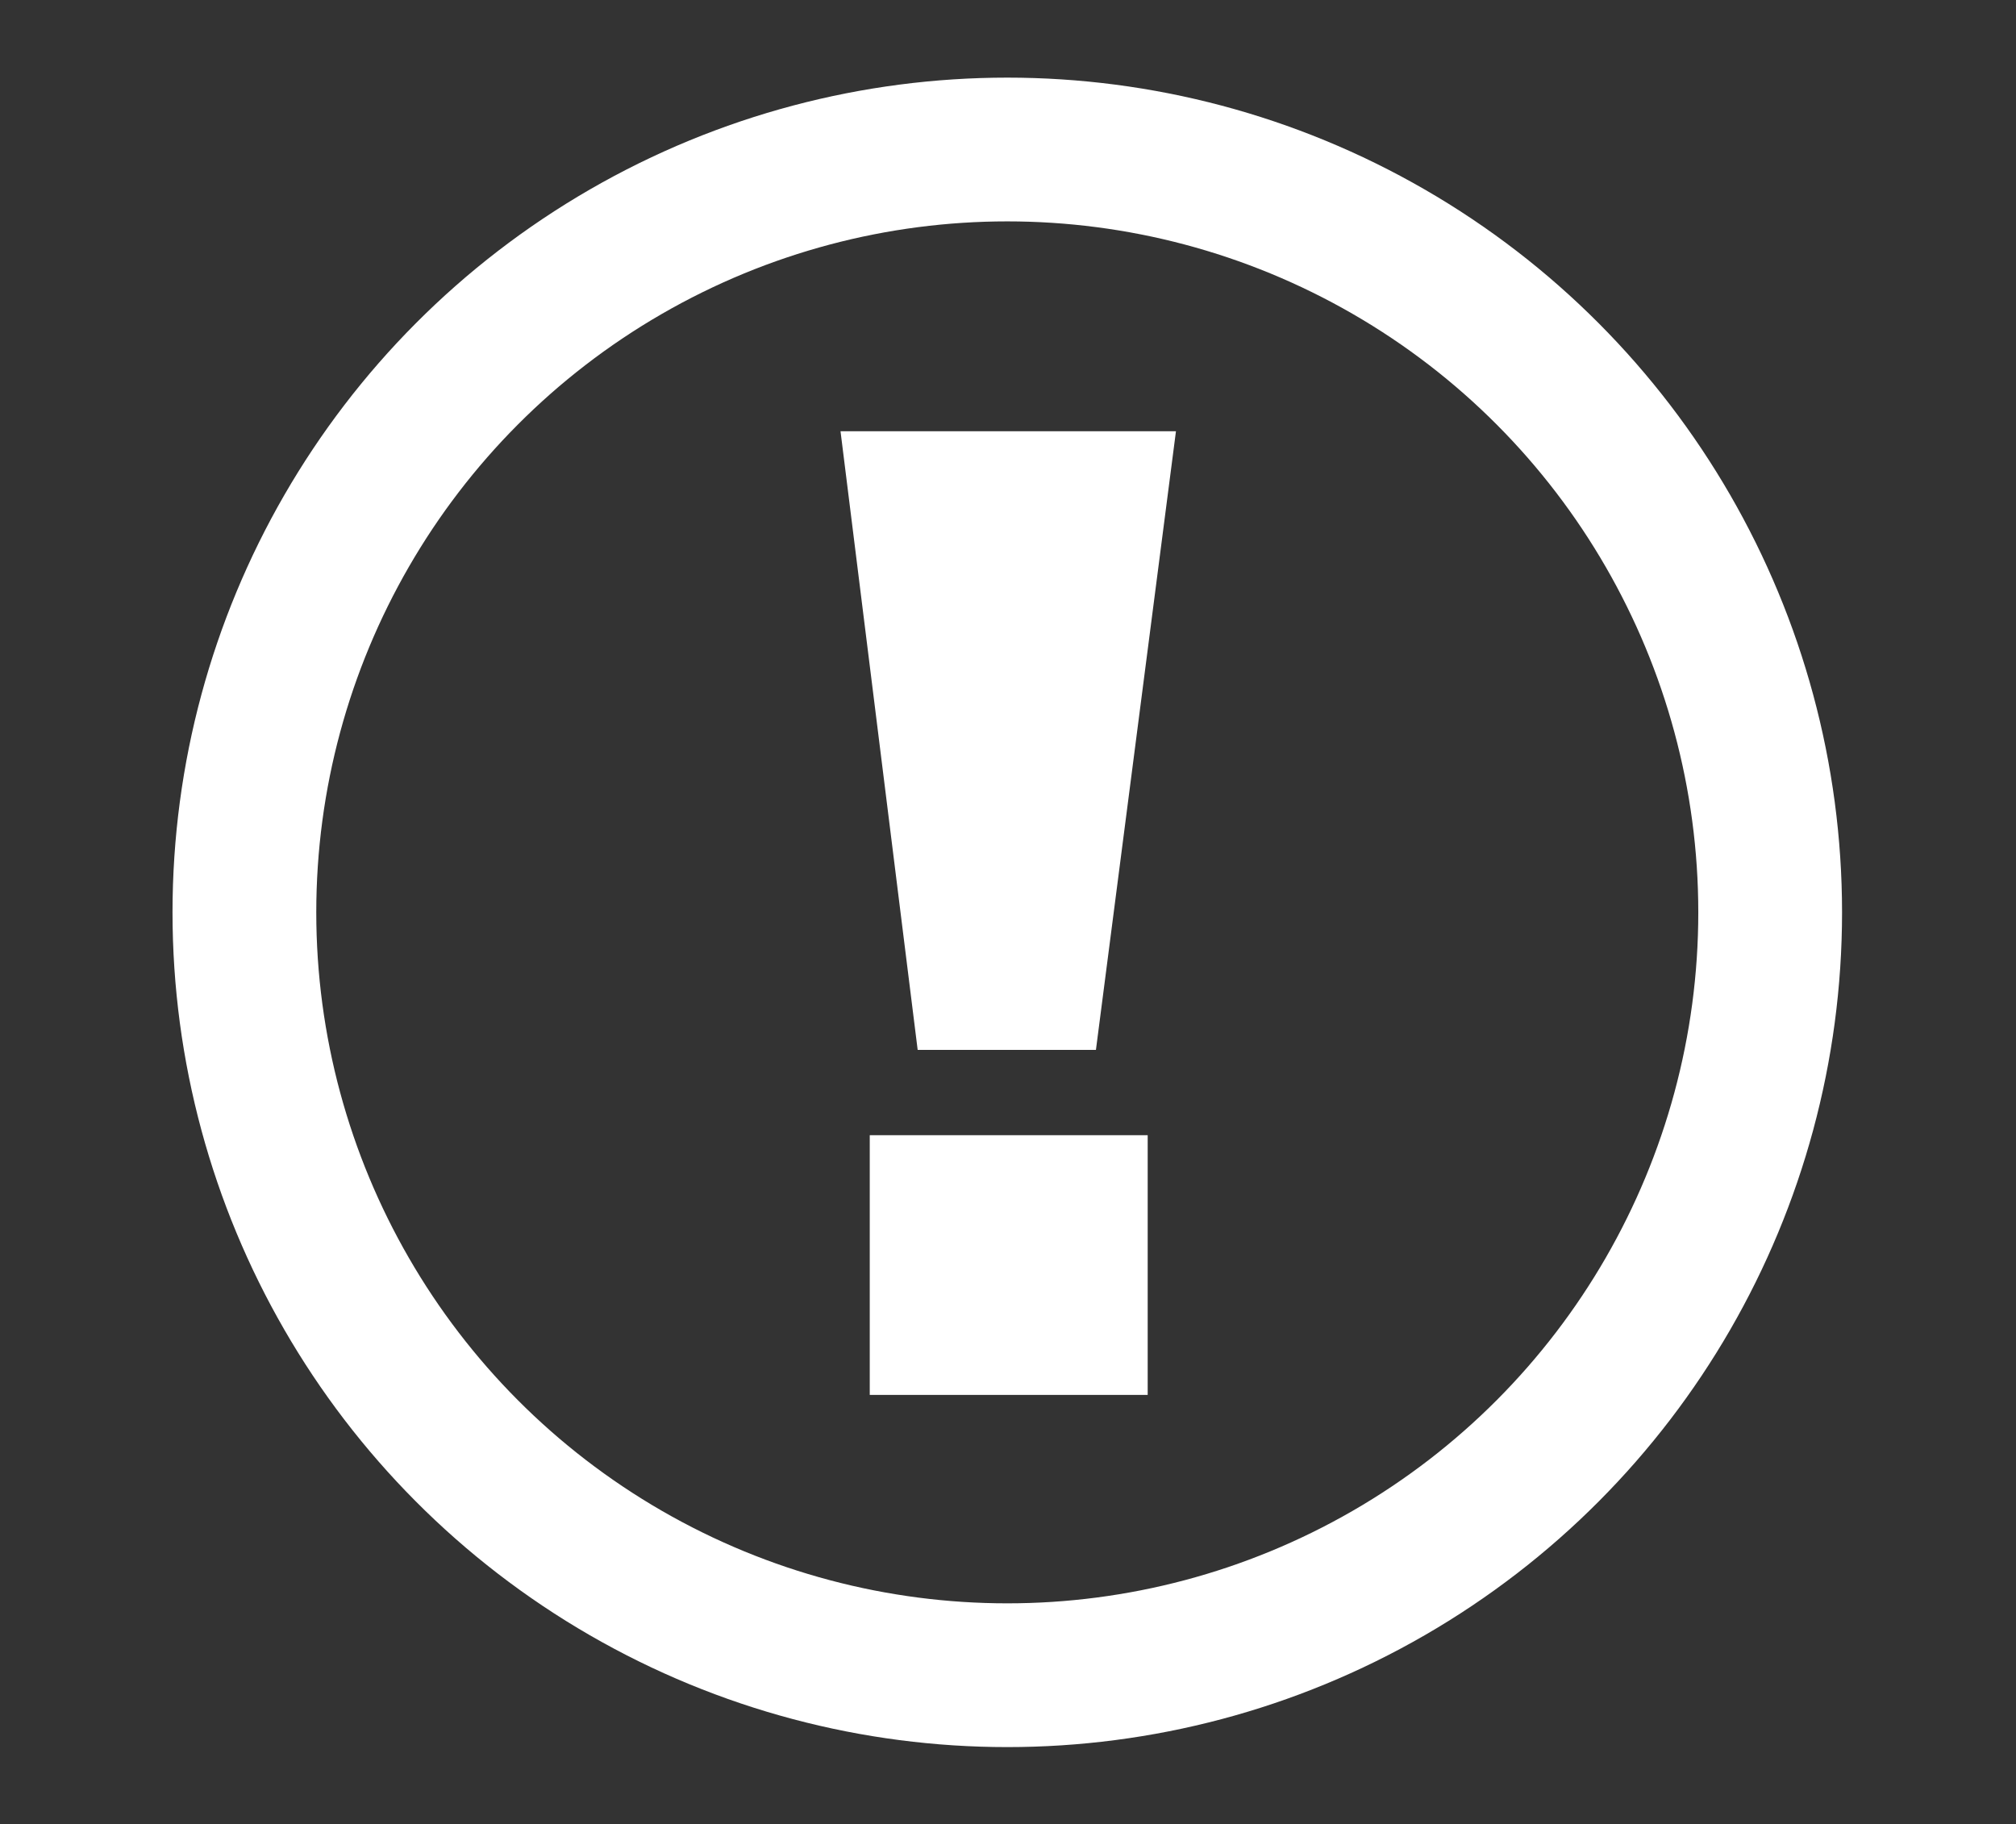
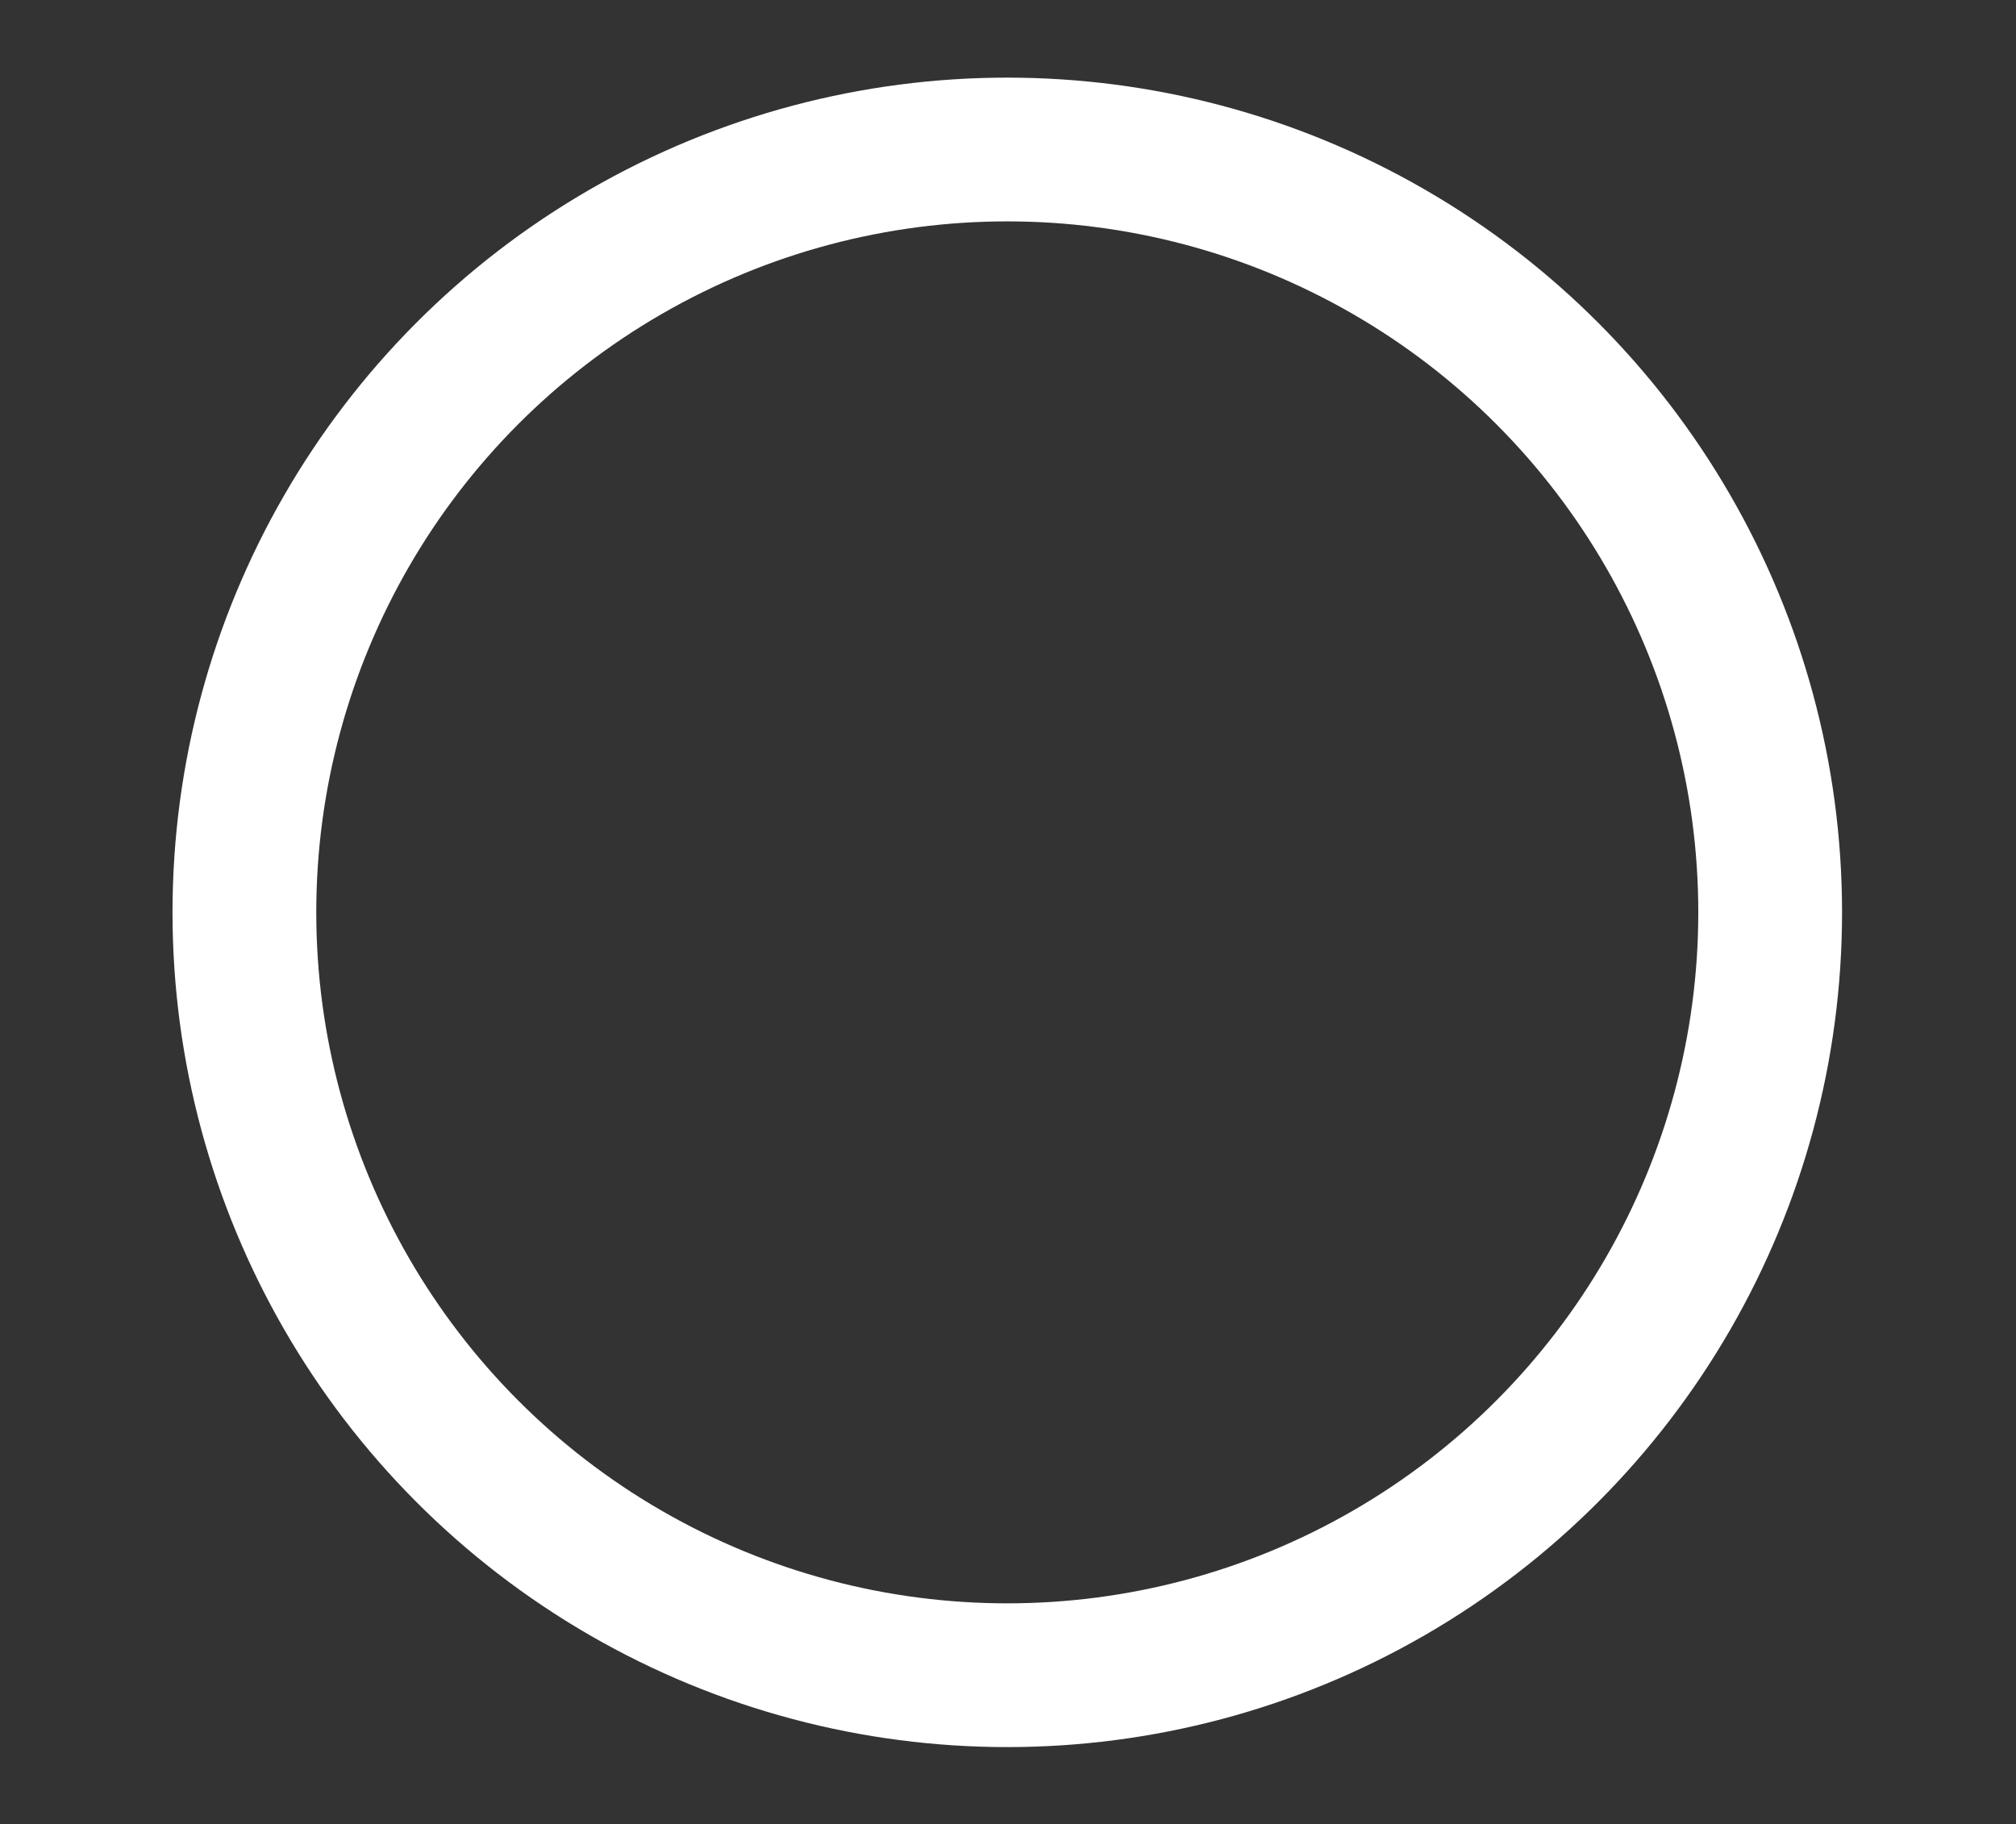
<svg xmlns="http://www.w3.org/2000/svg" id="Layer_1" data-name="Layer 1" viewBox="0 0 42.07 38.07">
  <rect x="0" y="0" width="42.07" height="38.07" fill="#333333" stroke="none" />
  <defs>
    <style>.cls-1{fill:none;stroke:#fff;stroke-linecap:round;stroke-linejoin:round;stroke-width:3px;}.cls-2{fill:#fff;}</style>
  </defs>
  <title>icon_alert</title>
  <circle class="cls-1" cx="21.02" cy="19.04" r="15.92" />
-   <path class="cls-2" d="M19.15,21.91,17.54,9h7L22.87,21.91Zm-1,7.2V23.69h5.8v5.42Z" />
</svg>